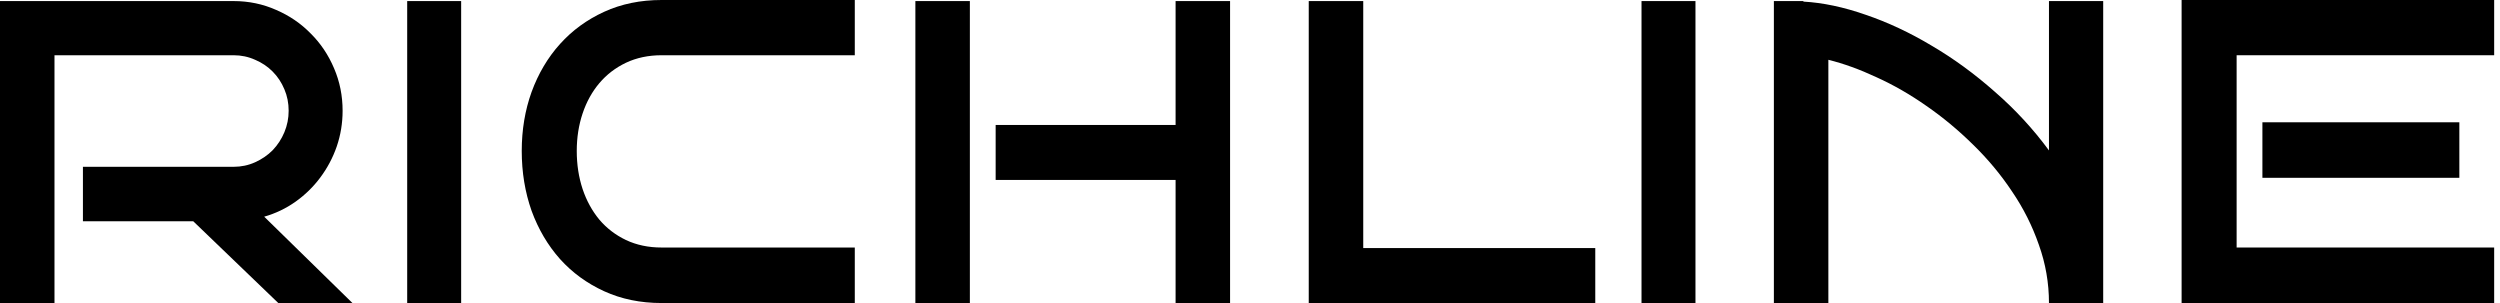
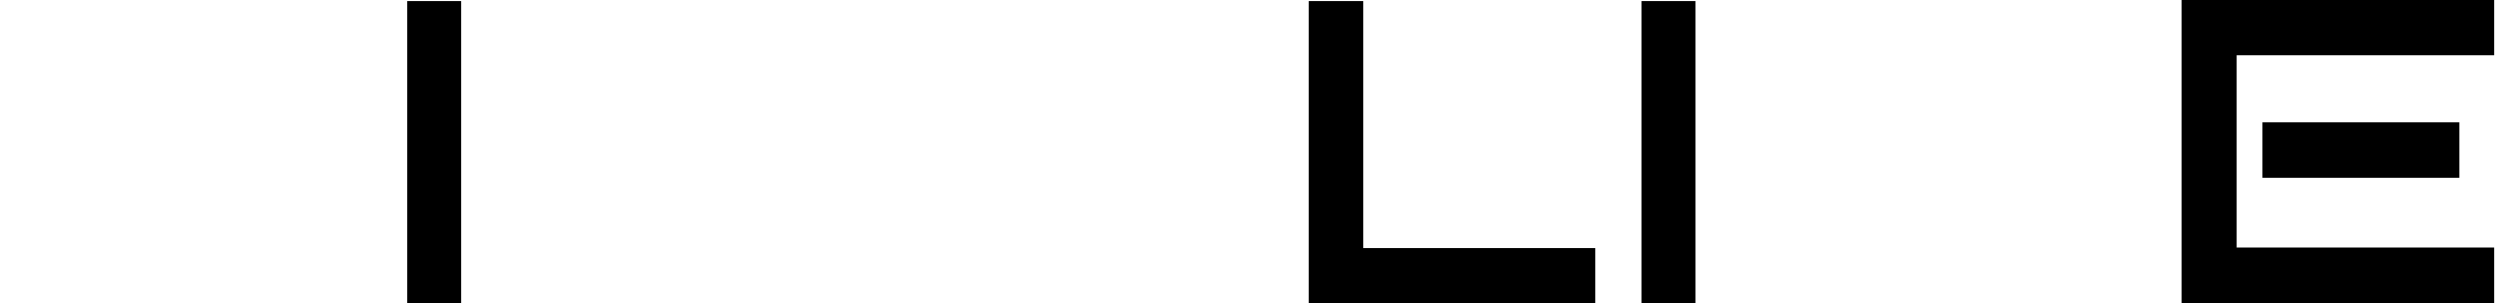
<svg xmlns="http://www.w3.org/2000/svg" width="165" height="20" viewBox="0 0 165 20" fill="none">
-   <path d="M23.261 20H18.367L12.753 14.602H5.473V11.009H15.419C15.922 11.009 16.396 10.909 16.84 10.708C17.285 10.507 17.671 10.242 17.998 9.912C18.326 9.569 18.583 9.174 18.77 8.726C18.957 8.277 19.051 7.805 19.051 7.31C19.051 6.802 18.957 6.33 18.77 5.894C18.583 5.445 18.326 5.056 17.998 4.726C17.671 4.395 17.285 4.136 16.84 3.947C16.396 3.746 15.922 3.646 15.419 3.646H3.596V20H0V0.071H15.419C16.414 0.071 17.349 0.265 18.226 0.655C19.103 1.032 19.863 1.552 20.507 2.212C21.162 2.861 21.676 3.628 22.05 4.513C22.425 5.386 22.612 6.319 22.612 7.31C22.612 8.124 22.483 8.909 22.226 9.664C21.969 10.407 21.606 11.091 21.138 11.717C20.682 12.33 20.138 12.861 19.507 13.31C18.875 13.758 18.185 14.088 17.437 14.301L23.261 20Z" fill="black" />
  <path d="M30.436 20H26.875V0.071H30.436V20Z" fill="black" />
-   <path d="M56.416 20H43.662C42.271 20 41.008 19.74 39.873 19.221C38.739 18.702 37.768 17.994 36.961 17.097C36.154 16.189 35.529 15.127 35.084 13.912C34.651 12.684 34.435 11.369 34.435 9.965C34.435 8.572 34.651 7.274 35.084 6.071C35.529 4.855 36.154 3.799 36.961 2.903C37.768 2.006 38.739 1.298 39.873 0.779C41.008 0.26 42.271 0 43.662 0H56.416V3.646H43.662C42.797 3.646 42.013 3.811 41.312 4.142C40.622 4.472 40.037 4.92 39.557 5.487C39.078 6.053 38.71 6.72 38.452 7.487C38.195 8.254 38.066 9.08 38.066 9.965C38.066 10.861 38.195 11.699 38.452 12.478C38.71 13.245 39.078 13.917 39.557 14.496C40.037 15.062 40.622 15.51 41.312 15.841C42.013 16.171 42.797 16.336 43.662 16.336H56.416V20Z" fill="black" />
-   <path d="M81.185 20H77.589V11.876H65.713V8.248H77.589V0.071H81.185V20ZM64.011 20H60.415V0.071H64.011V20Z" fill="black" />
  <path d="M105.288 20H86.377V0.071H89.974V16.372H105.288V20Z" fill="black" />
  <path d="M111.901 20H108.34V0.071H111.901V20Z" fill="black" />
-   <path d="M135.232 20C135.232 18.678 135.01 17.398 134.566 16.159C134.133 14.909 133.542 13.735 132.794 12.637C132.057 11.528 131.198 10.496 130.215 9.54C129.245 8.584 128.221 7.735 127.145 6.991C126.069 6.236 124.97 5.605 123.847 5.097C122.736 4.578 121.678 4.195 120.672 3.947V20H117.076V0.071H119.023V0.106C120.31 0.177 121.678 0.466 123.128 0.973C124.59 1.469 126.04 2.147 127.479 3.009C128.929 3.858 130.32 4.873 131.654 6.053C132.999 7.221 134.191 8.513 135.232 9.929V0.071H138.811V20H135.232Z" fill="black" />
  <path d="M164.615 20H143.986V0H164.615V3.646H147.617V16.336H164.615V20ZM162.317 11.735H149.319V8.071H162.317V11.735Z" fill="black" />
</svg>